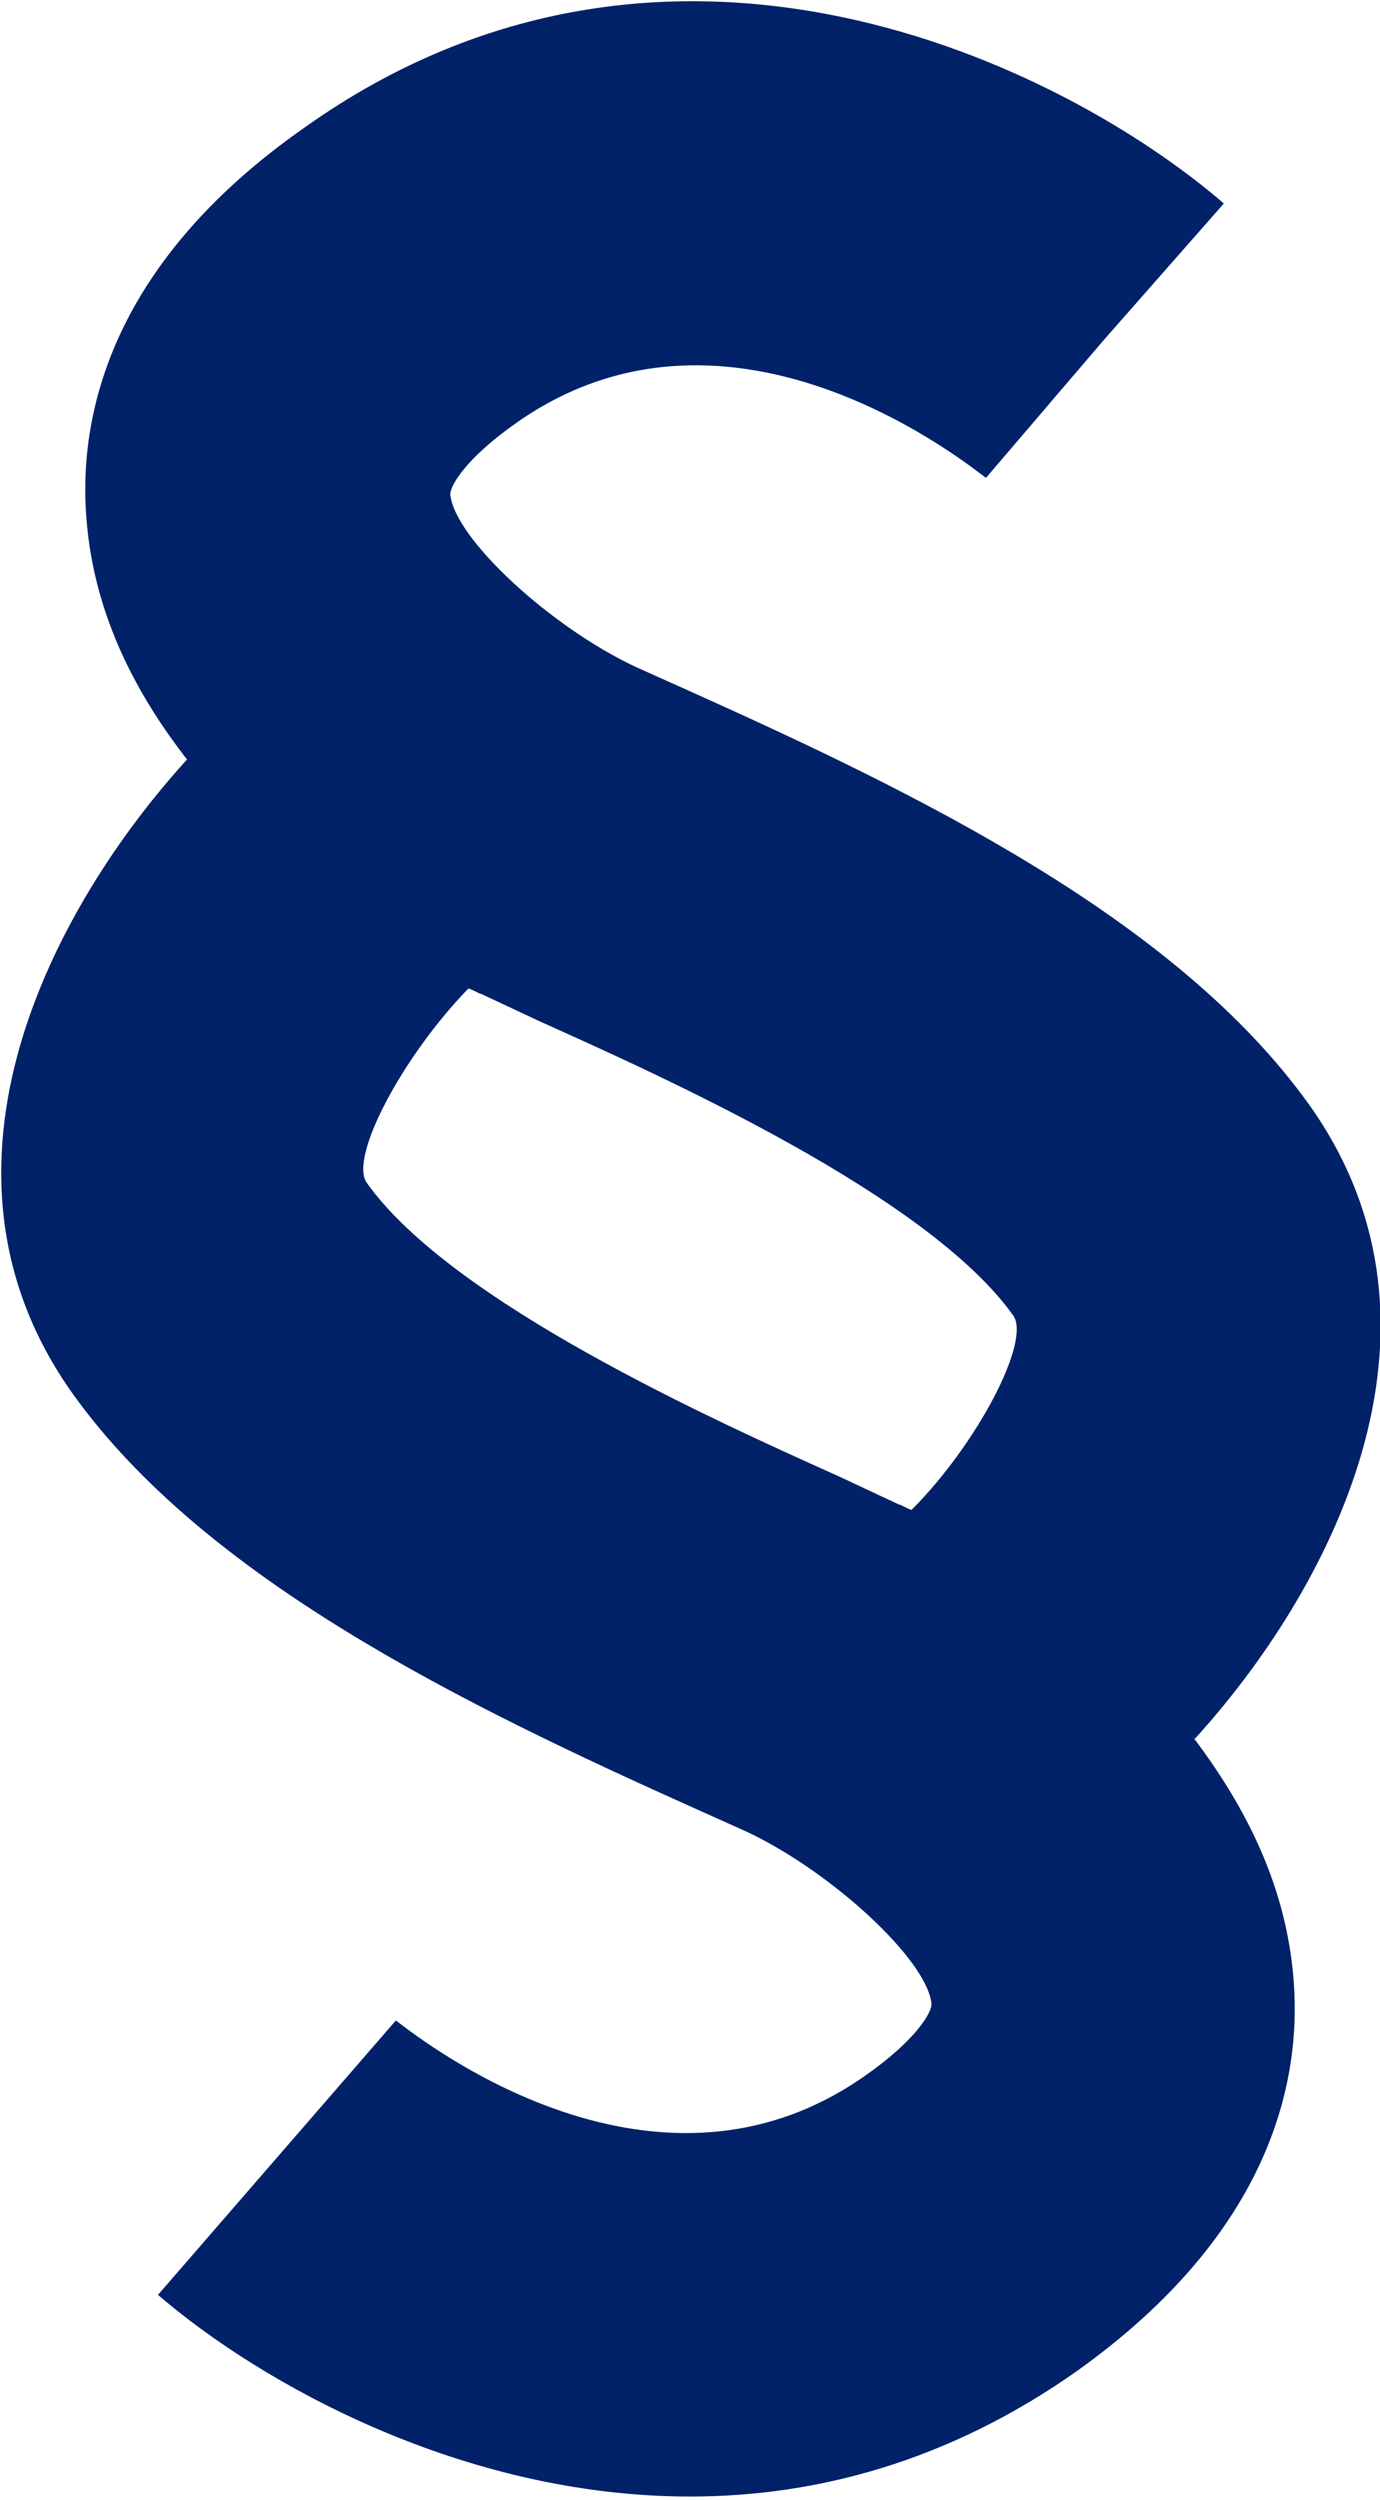
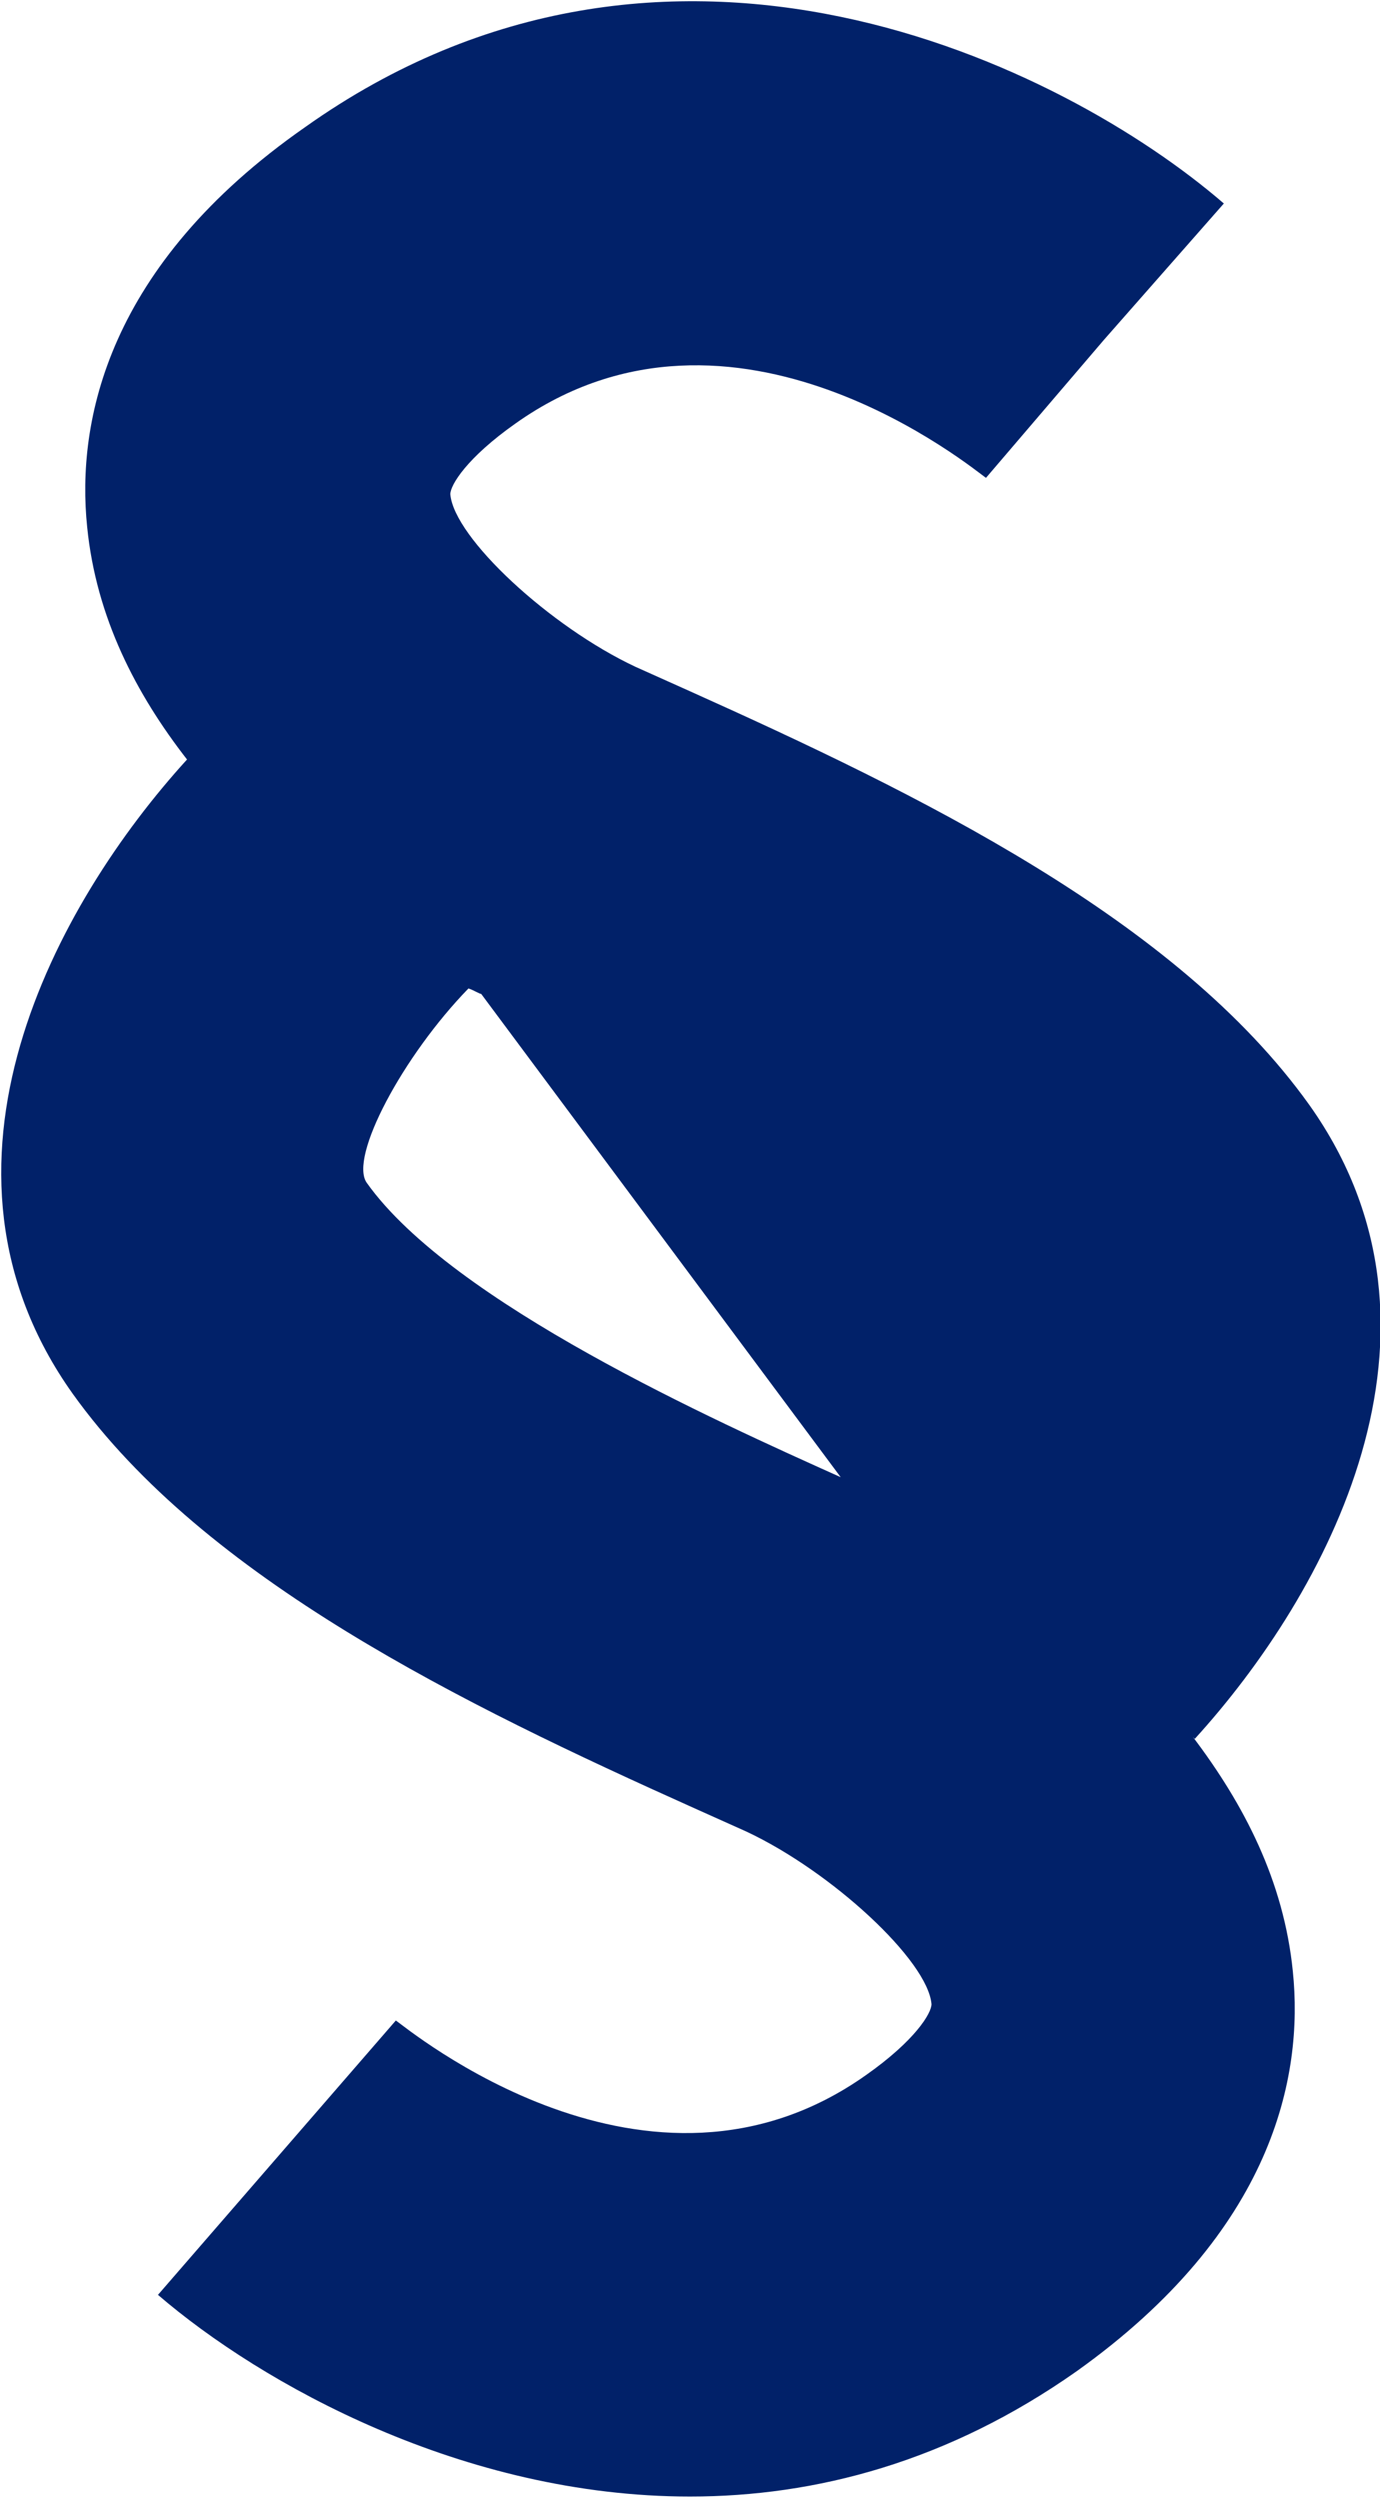
<svg xmlns="http://www.w3.org/2000/svg" id="Ebene_1" viewBox="0 0 7.6 13.76">
-   <path d="M6.58,9.57c.72-.79,1.52-2.24.63-3.49-.73-1.02-2.15-1.71-3.42-2.28l-.29-.13c-.47-.22-1-.71-1.02-.95,0-.05.09-.2.36-.39,1.2-.85,2.53.26,2.59.3l.65-.76.66-.75c-.88-.76-3.06-1.84-5.06-.42C.59,1.46.42,2.32.48,2.9c.05.5.27.92.55,1.28-.72.79-1.52,2.24-.63,3.49.73,1.02,2.15,1.71,3.42,2.28l.29.13c.47.22,1,.71,1.02.95,0,.05-.09.2-.36.39-1.2.85-2.53-.26-2.59-.3l-1.31,1.51c.57.49,1.68,1.11,2.93,1.11.69,0,1.42-.19,2.13-.69,1.08-.77,1.25-1.62,1.19-2.2-.05-.5-.27-.92-.55-1.29ZM4.63,8.13c-.69-.31-2.14-.96-2.61-1.62-.1-.14.2-.7.56-1.07.03.01.06.03.07.03l.32.15c.69.31,2.14.96,2.61,1.62.1.14-.2.71-.56,1.07-.03-.01-.06-.03-.07-.03l-.32-.15Z" style="fill:#012169;" />
+   <path d="M6.58,9.57c.72-.79,1.52-2.24.63-3.49-.73-1.02-2.15-1.71-3.42-2.28l-.29-.13c-.47-.22-1-.71-1.02-.95,0-.05.09-.2.36-.39,1.2-.85,2.53.26,2.59.3l.65-.76.66-.75c-.88-.76-3.06-1.84-5.06-.42C.59,1.46.42,2.32.48,2.9c.05.5.27.92.55,1.28-.72.79-1.52,2.24-.63,3.49.73,1.02,2.15,1.71,3.42,2.28l.29.13c.47.22,1,.71,1.02.95,0,.05-.09.2-.36.39-1.2.85-2.53-.26-2.59-.3l-1.31,1.51c.57.49,1.68,1.11,2.93,1.11.69,0,1.42-.19,2.13-.69,1.08-.77,1.25-1.62,1.19-2.2-.05-.5-.27-.92-.55-1.29ZM4.63,8.13c-.69-.31-2.14-.96-2.61-1.62-.1-.14.2-.7.56-1.07.03.01.06.03.07.03l.32.15l-.32-.15Z" style="fill:#012169;" />
</svg>